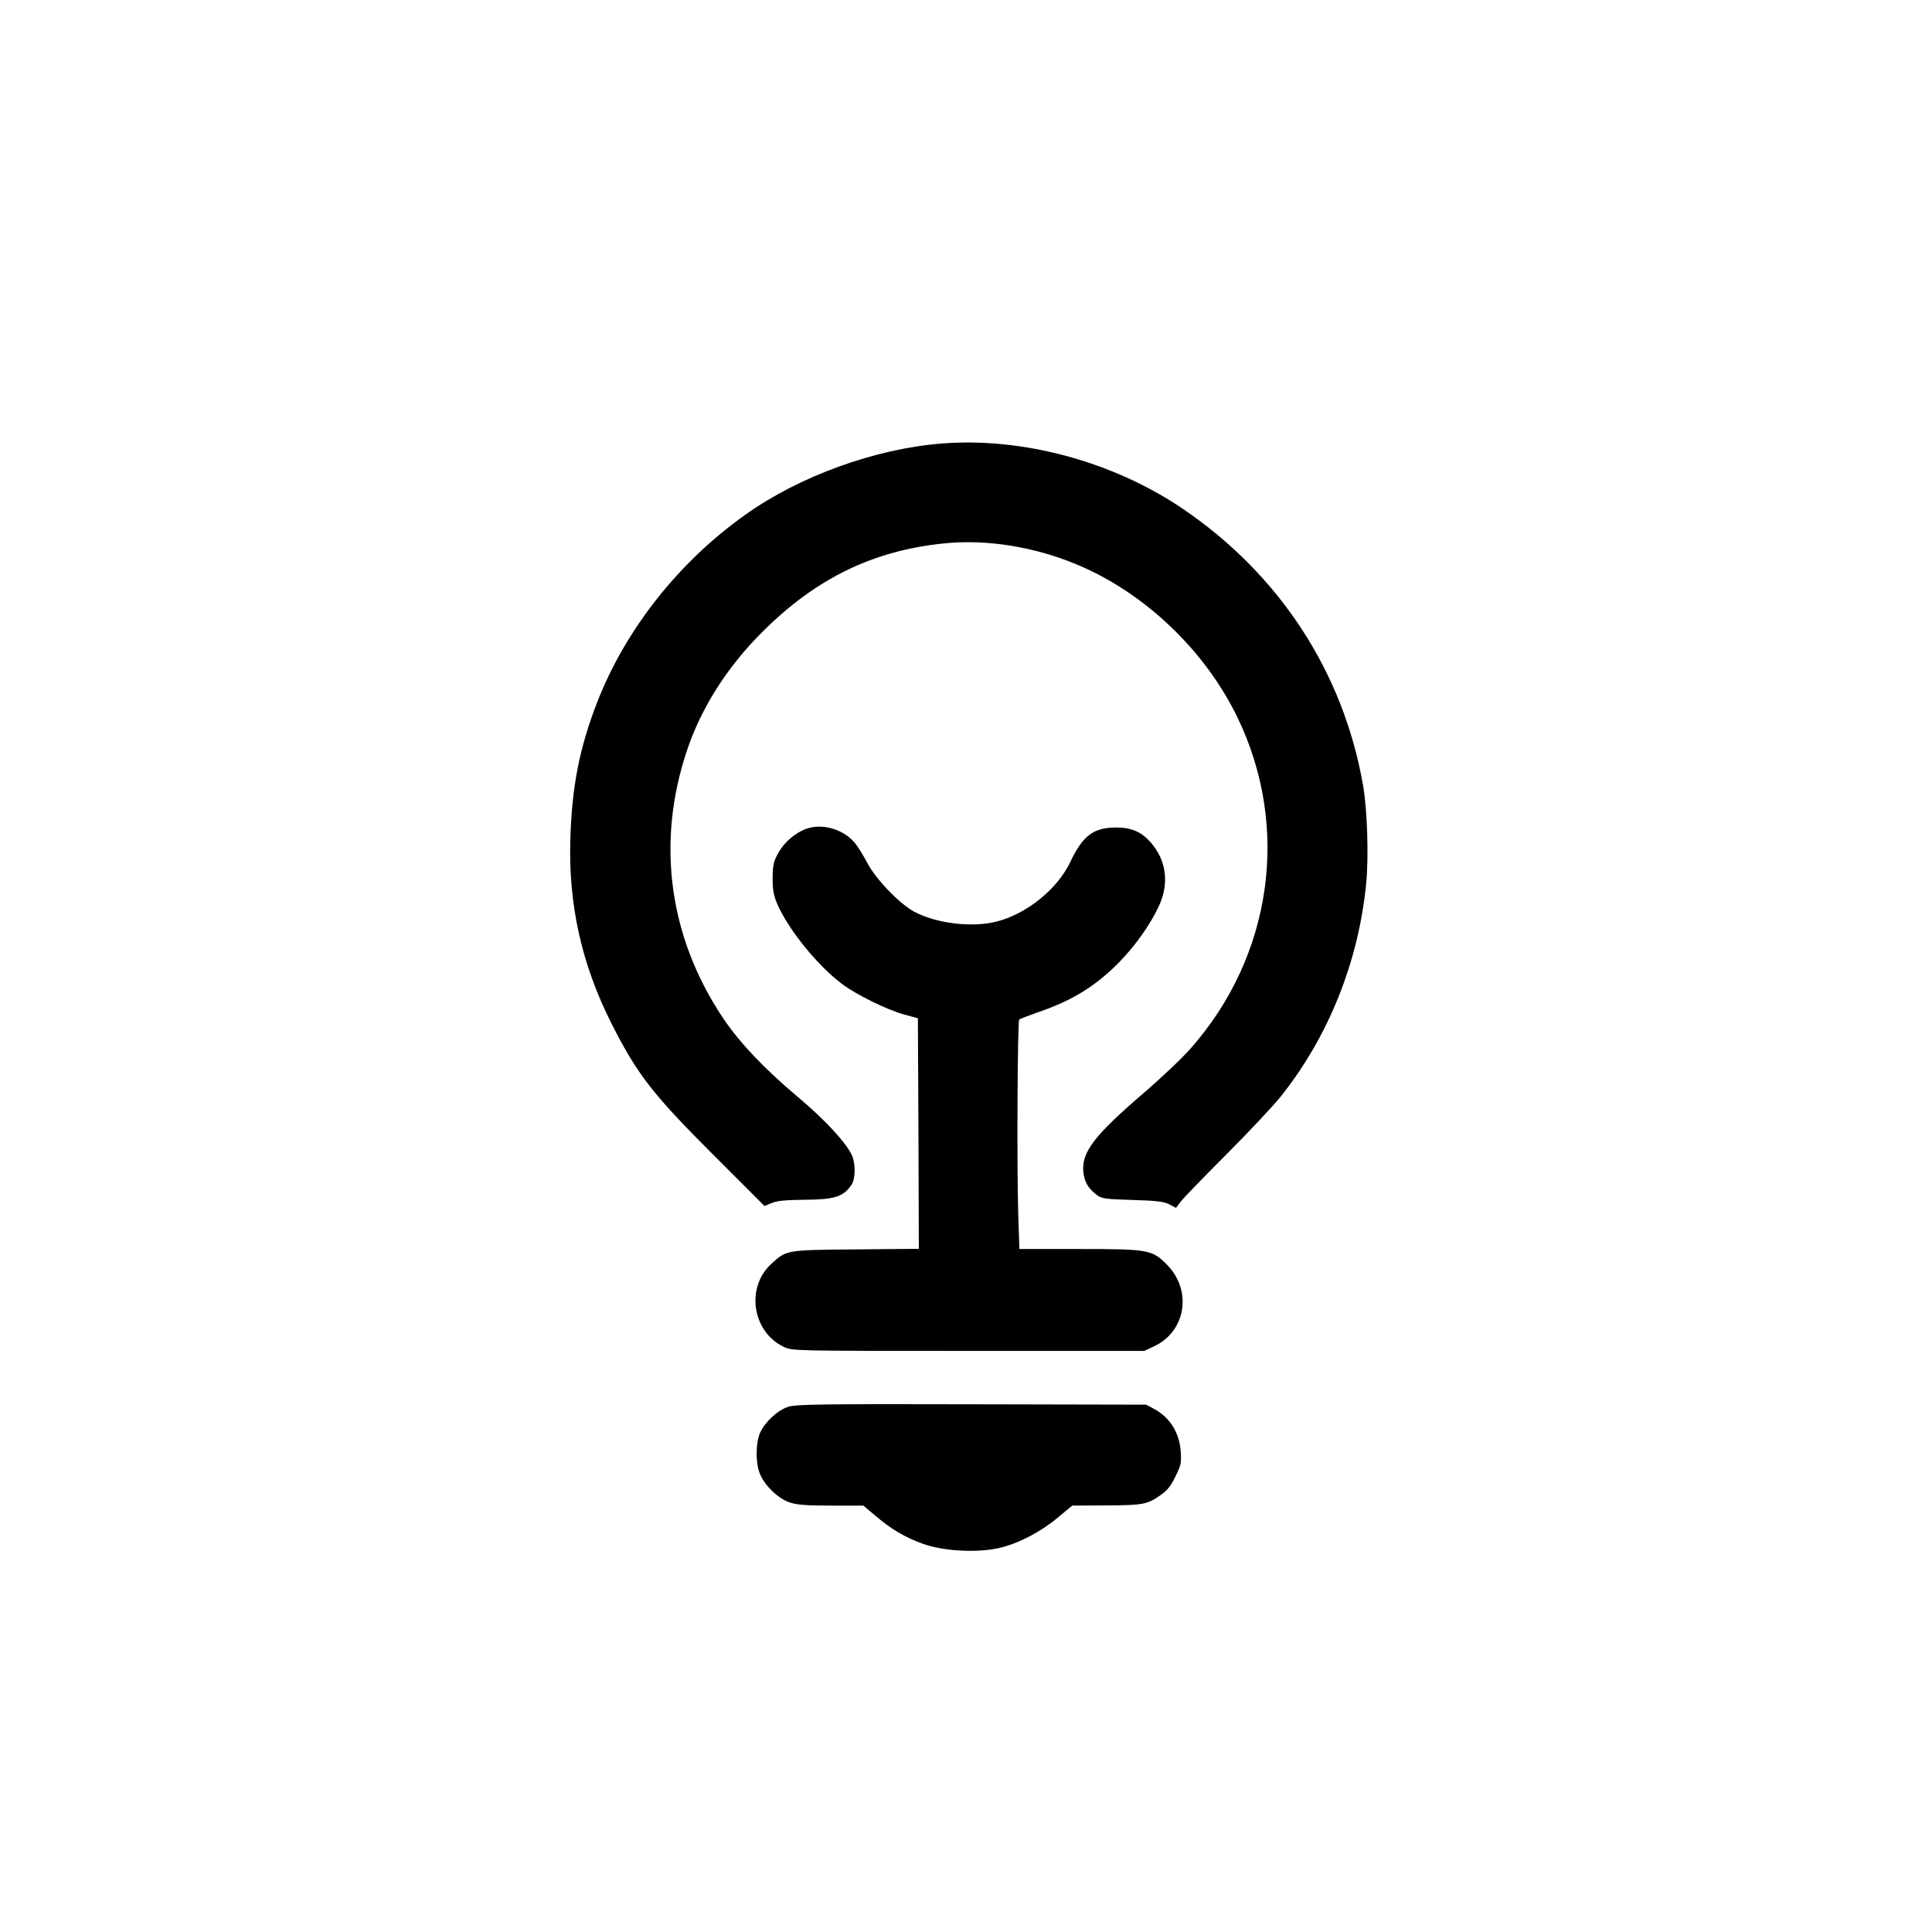
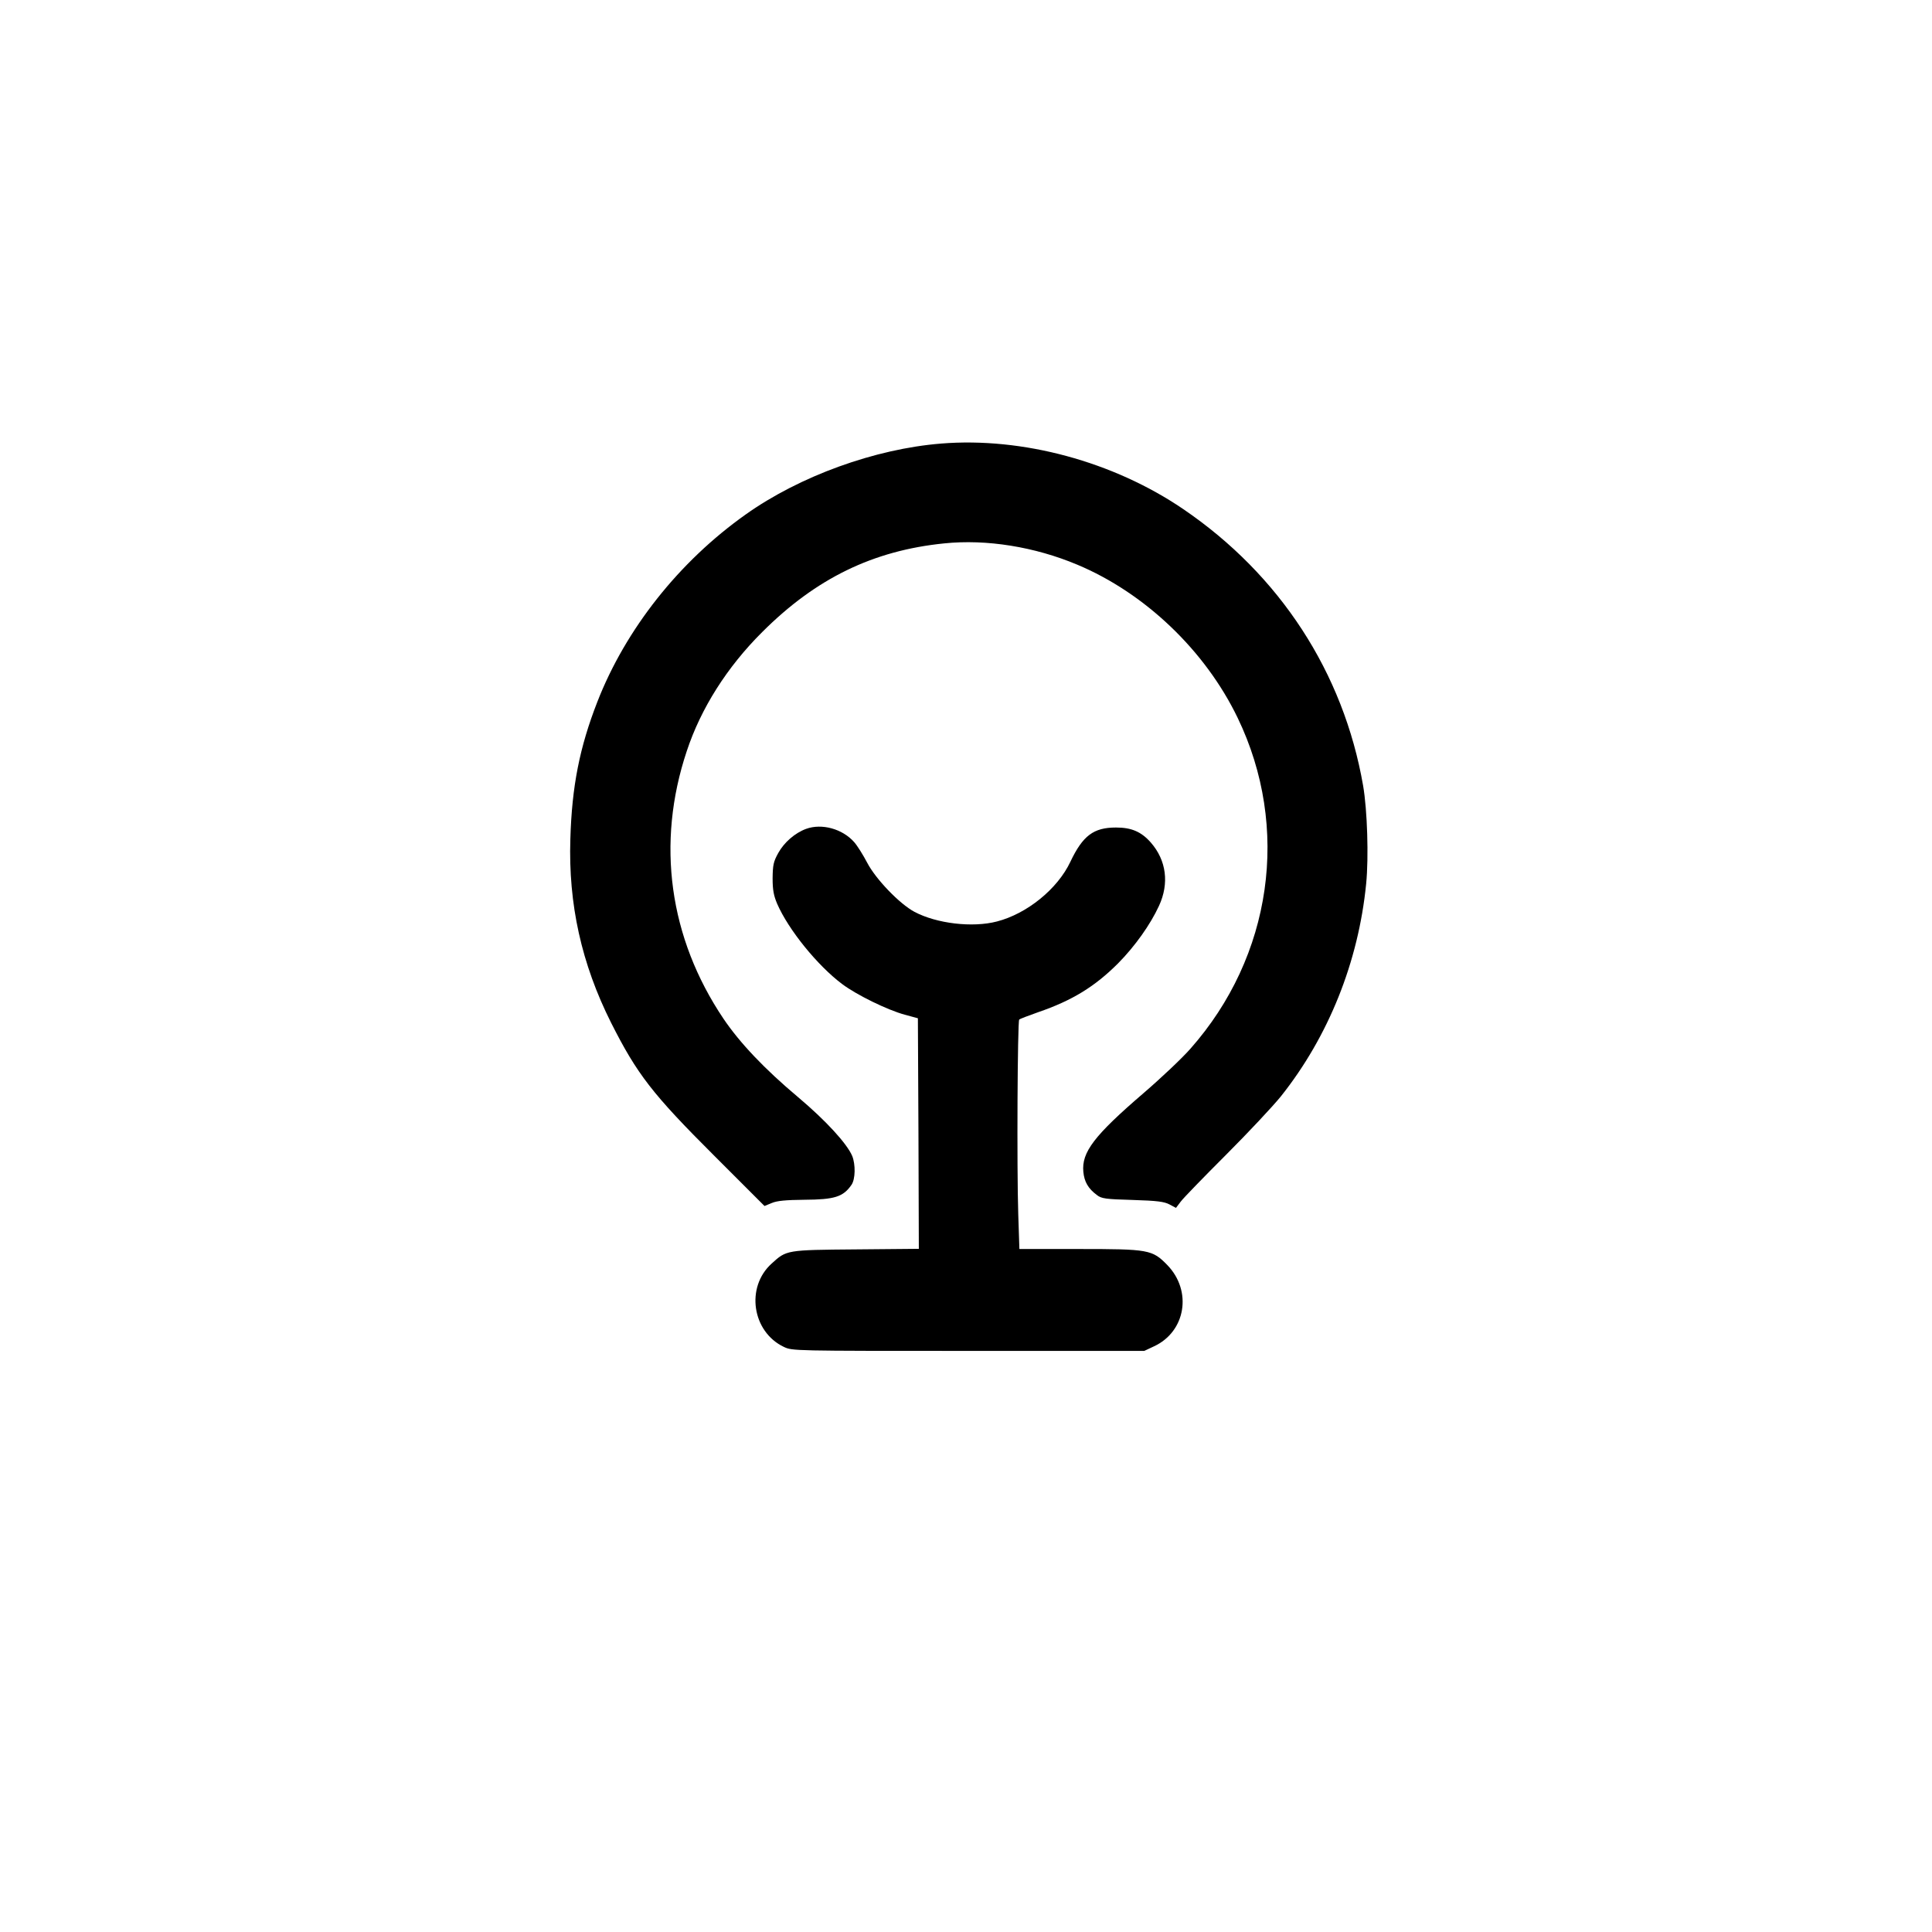
<svg xmlns="http://www.w3.org/2000/svg" version="1.0" width="1024pt" height="1024pt" viewBox="0 0 1024 1024" preserveAspectRatio="xMidYMid meet">
  <g transform="translate(0,1024) scale(0.1,-0.1)" fill="#000000" stroke="none">
    <path d="M4988 7889 c-350 -28 -749 -172 -1036 -376 -353 -250 -636 -608 -786 -993 -94 -241 -135 -448 -143 -727 -11 -345 59 -661 216 -974 138 -273 218 -377 549 -707 l264 -264 39 16 c28 12 76 16 172 17 160 1 206 15 250 79 21 30 22 108 4 153 -28 66 -140 188 -286 311 -180 151 -310 289 -396 416 -289 429 -358 931 -195 1419 75 227 214 446 400 631 285 285 588 432 965 470 224 23 479 -18 705 -113 358 -150 678 -455 850 -812 280 -581 183 -1264 -251 -1754 -43 -49 -154 -154 -247 -234 -262 -225 -330 -314 -320 -418 5 -53 26 -89 72 -123 24 -19 46 -22 189 -26 131 -4 168 -9 196 -24 l34 -18 25 33 c14 19 122 130 240 248 118 118 249 258 291 310 253 318 411 713 452 1127 14 142 6 390 -16 519 -104 600 -441 1118 -954 1467 -369 251 -850 382 -1283 347z" />
    <path d="M4273 5847 c-60 -22 -117 -72 -148 -128 -26 -47 -29 -64 -30 -134 0 -63 6 -92 24 -135 60 -138 214 -328 345 -426 76 -57 239 -137 331 -162 l70 -19 3 -611 2 -611 -332 -3 c-371 -3 -369 -3 -448 -75 -139 -125 -104 -362 65 -442 45 -21 48 -21 977 -21 l933 0 51 24 c169 78 204 294 71 431 -80 82 -98 85 -472 85 l-312 0 -6 183 c-8 242 -4 1024 5 1033 4 4 49 21 100 39 181 62 301 136 424 259 89 90 171 205 217 305 55 119 39 241 -43 335 -51 58 -103 80 -185 80 -119 0 -176 -43 -242 -182 -68 -144 -230 -275 -389 -316 -130 -34 -320 -11 -437 51 -79 42 -206 174 -251 261 -21 40 -52 90 -69 109 -62 70 -171 100 -254 70z" />
-     <path d="M4179 2784 c-56 -17 -123 -79 -150 -137 -25 -57 -25 -167 1 -224 27 -61 97 -127 155 -146 38 -13 87 -17 220 -17 l171 0 64 -54 c85 -72 156 -114 253 -149 105 -38 279 -48 397 -23 99 21 221 83 316 162 l77 64 181 1 c196 1 218 5 289 56 33 22 54 49 77 97 30 60 32 72 28 134 -7 100 -58 180 -142 225 l-41 22 -925 2 c-779 2 -932 0 -971 -13z" />
  </g>
</svg>